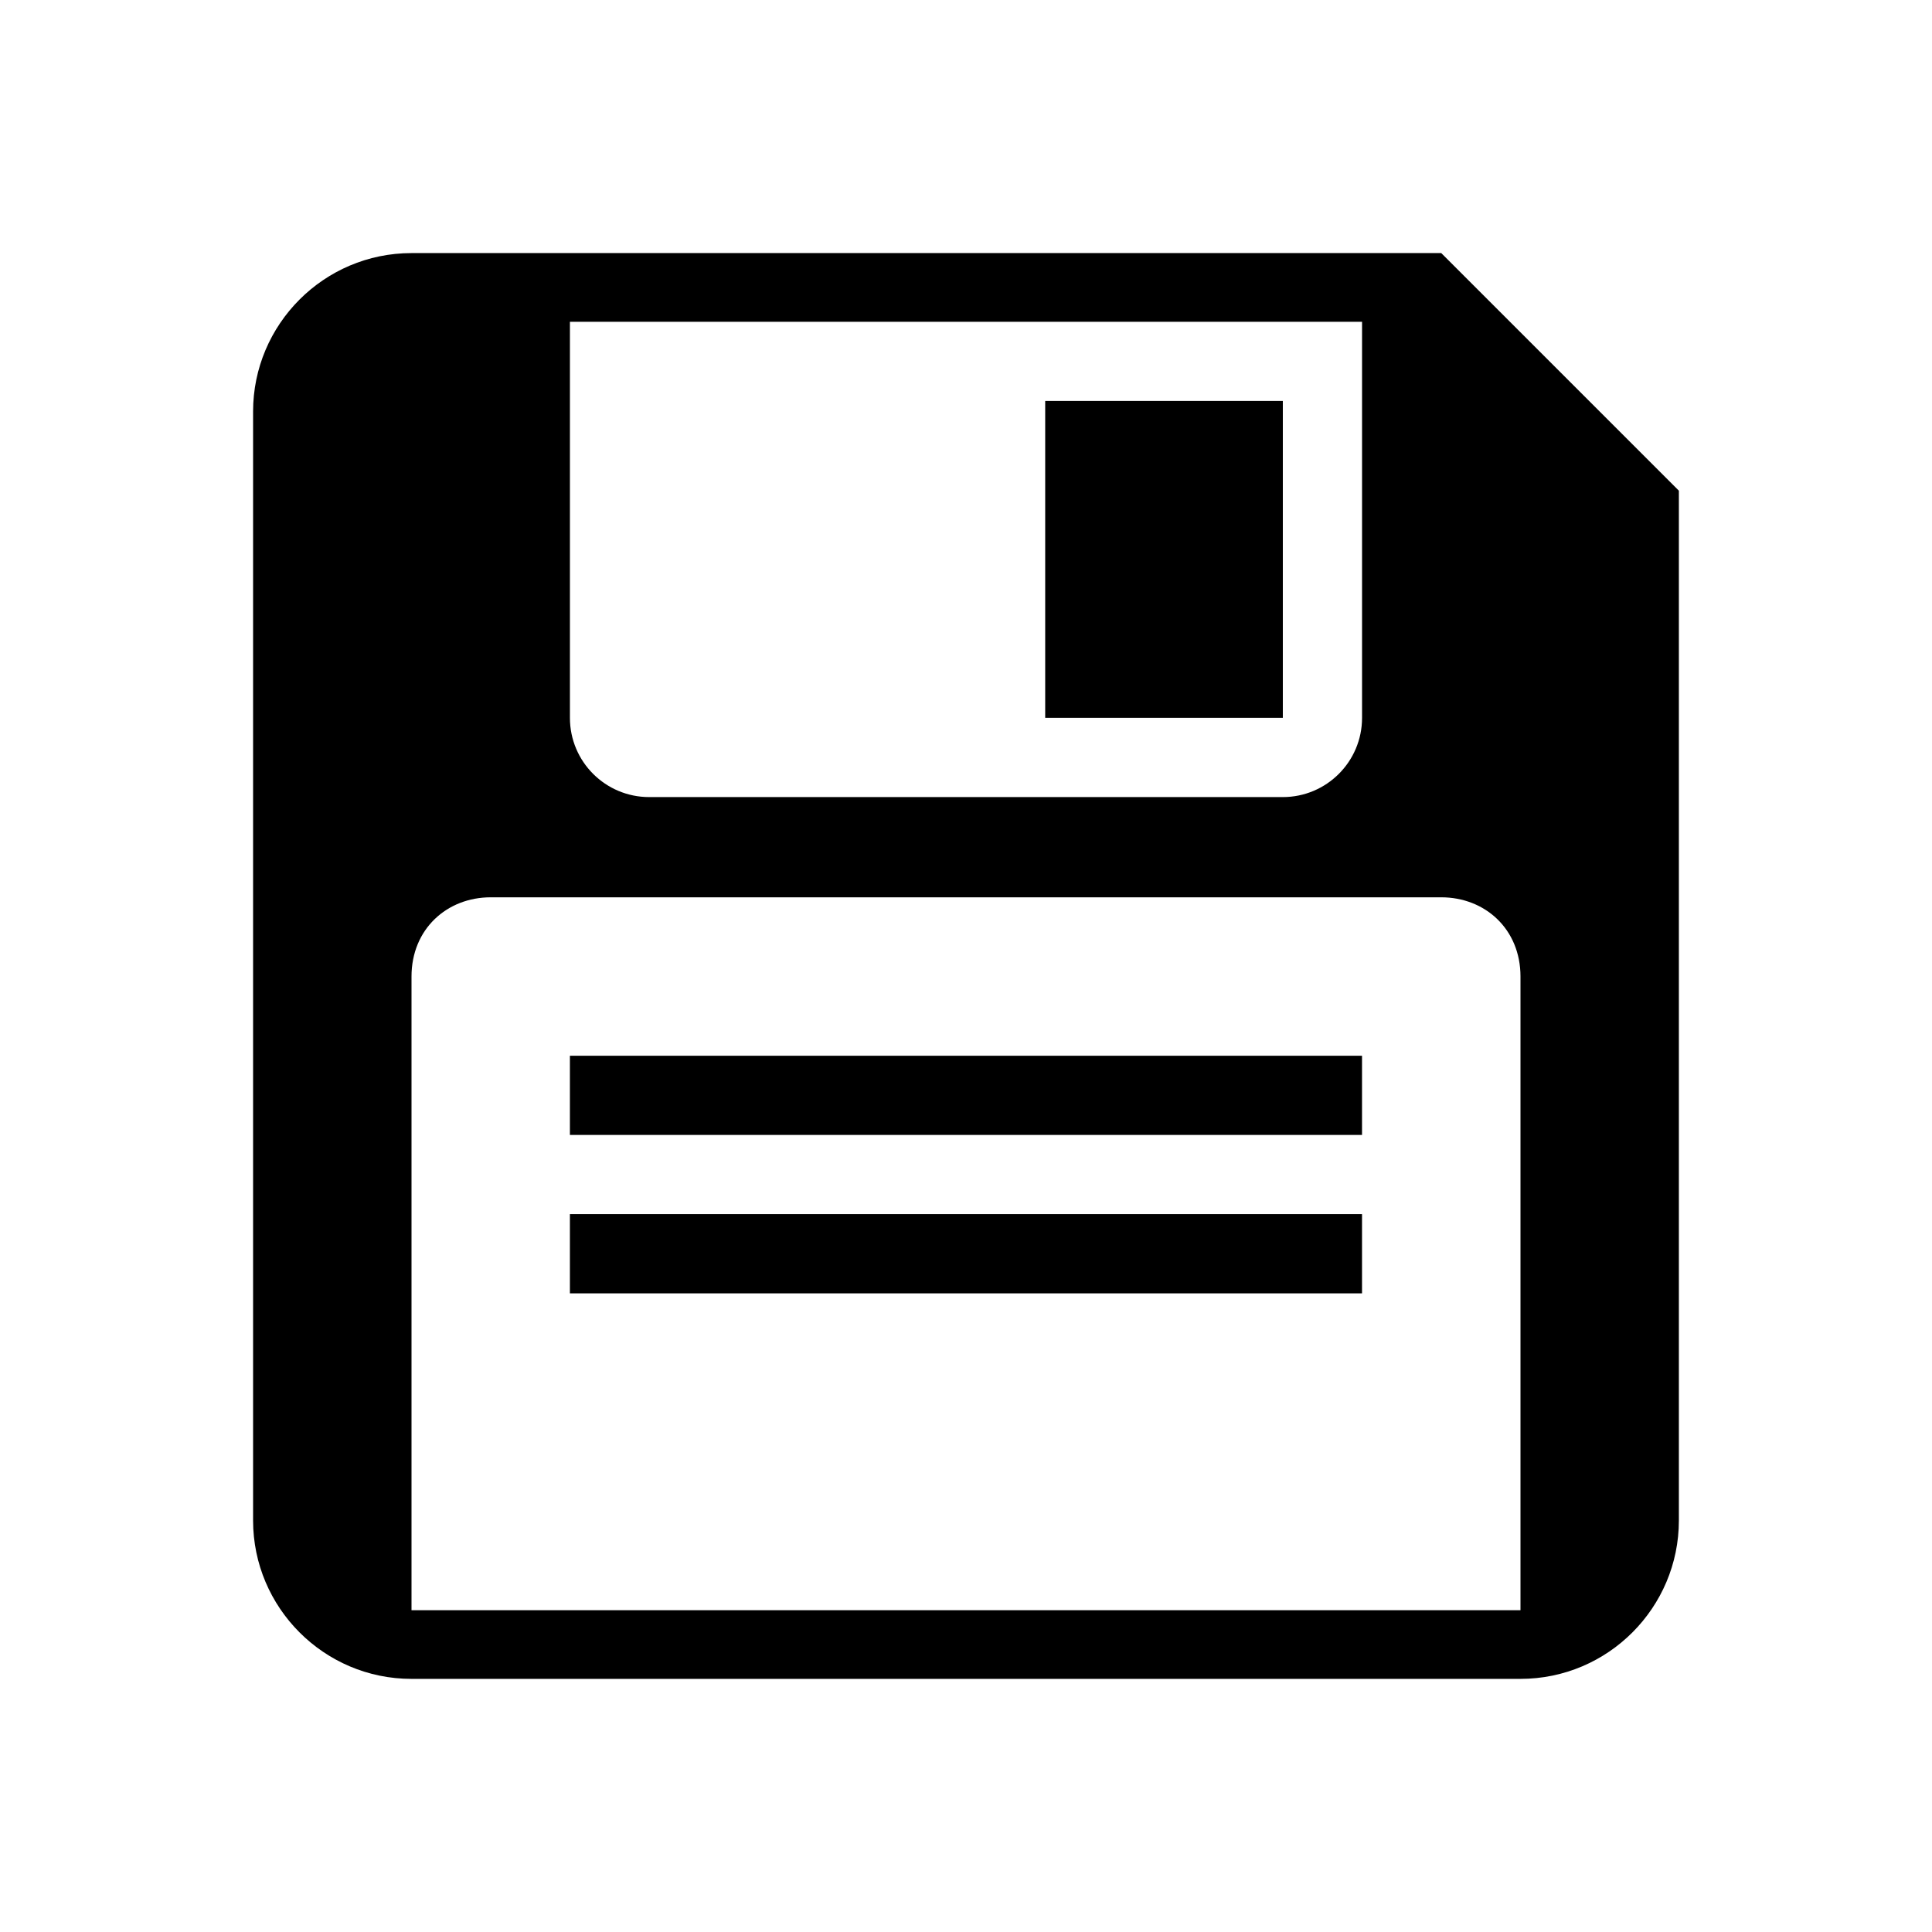
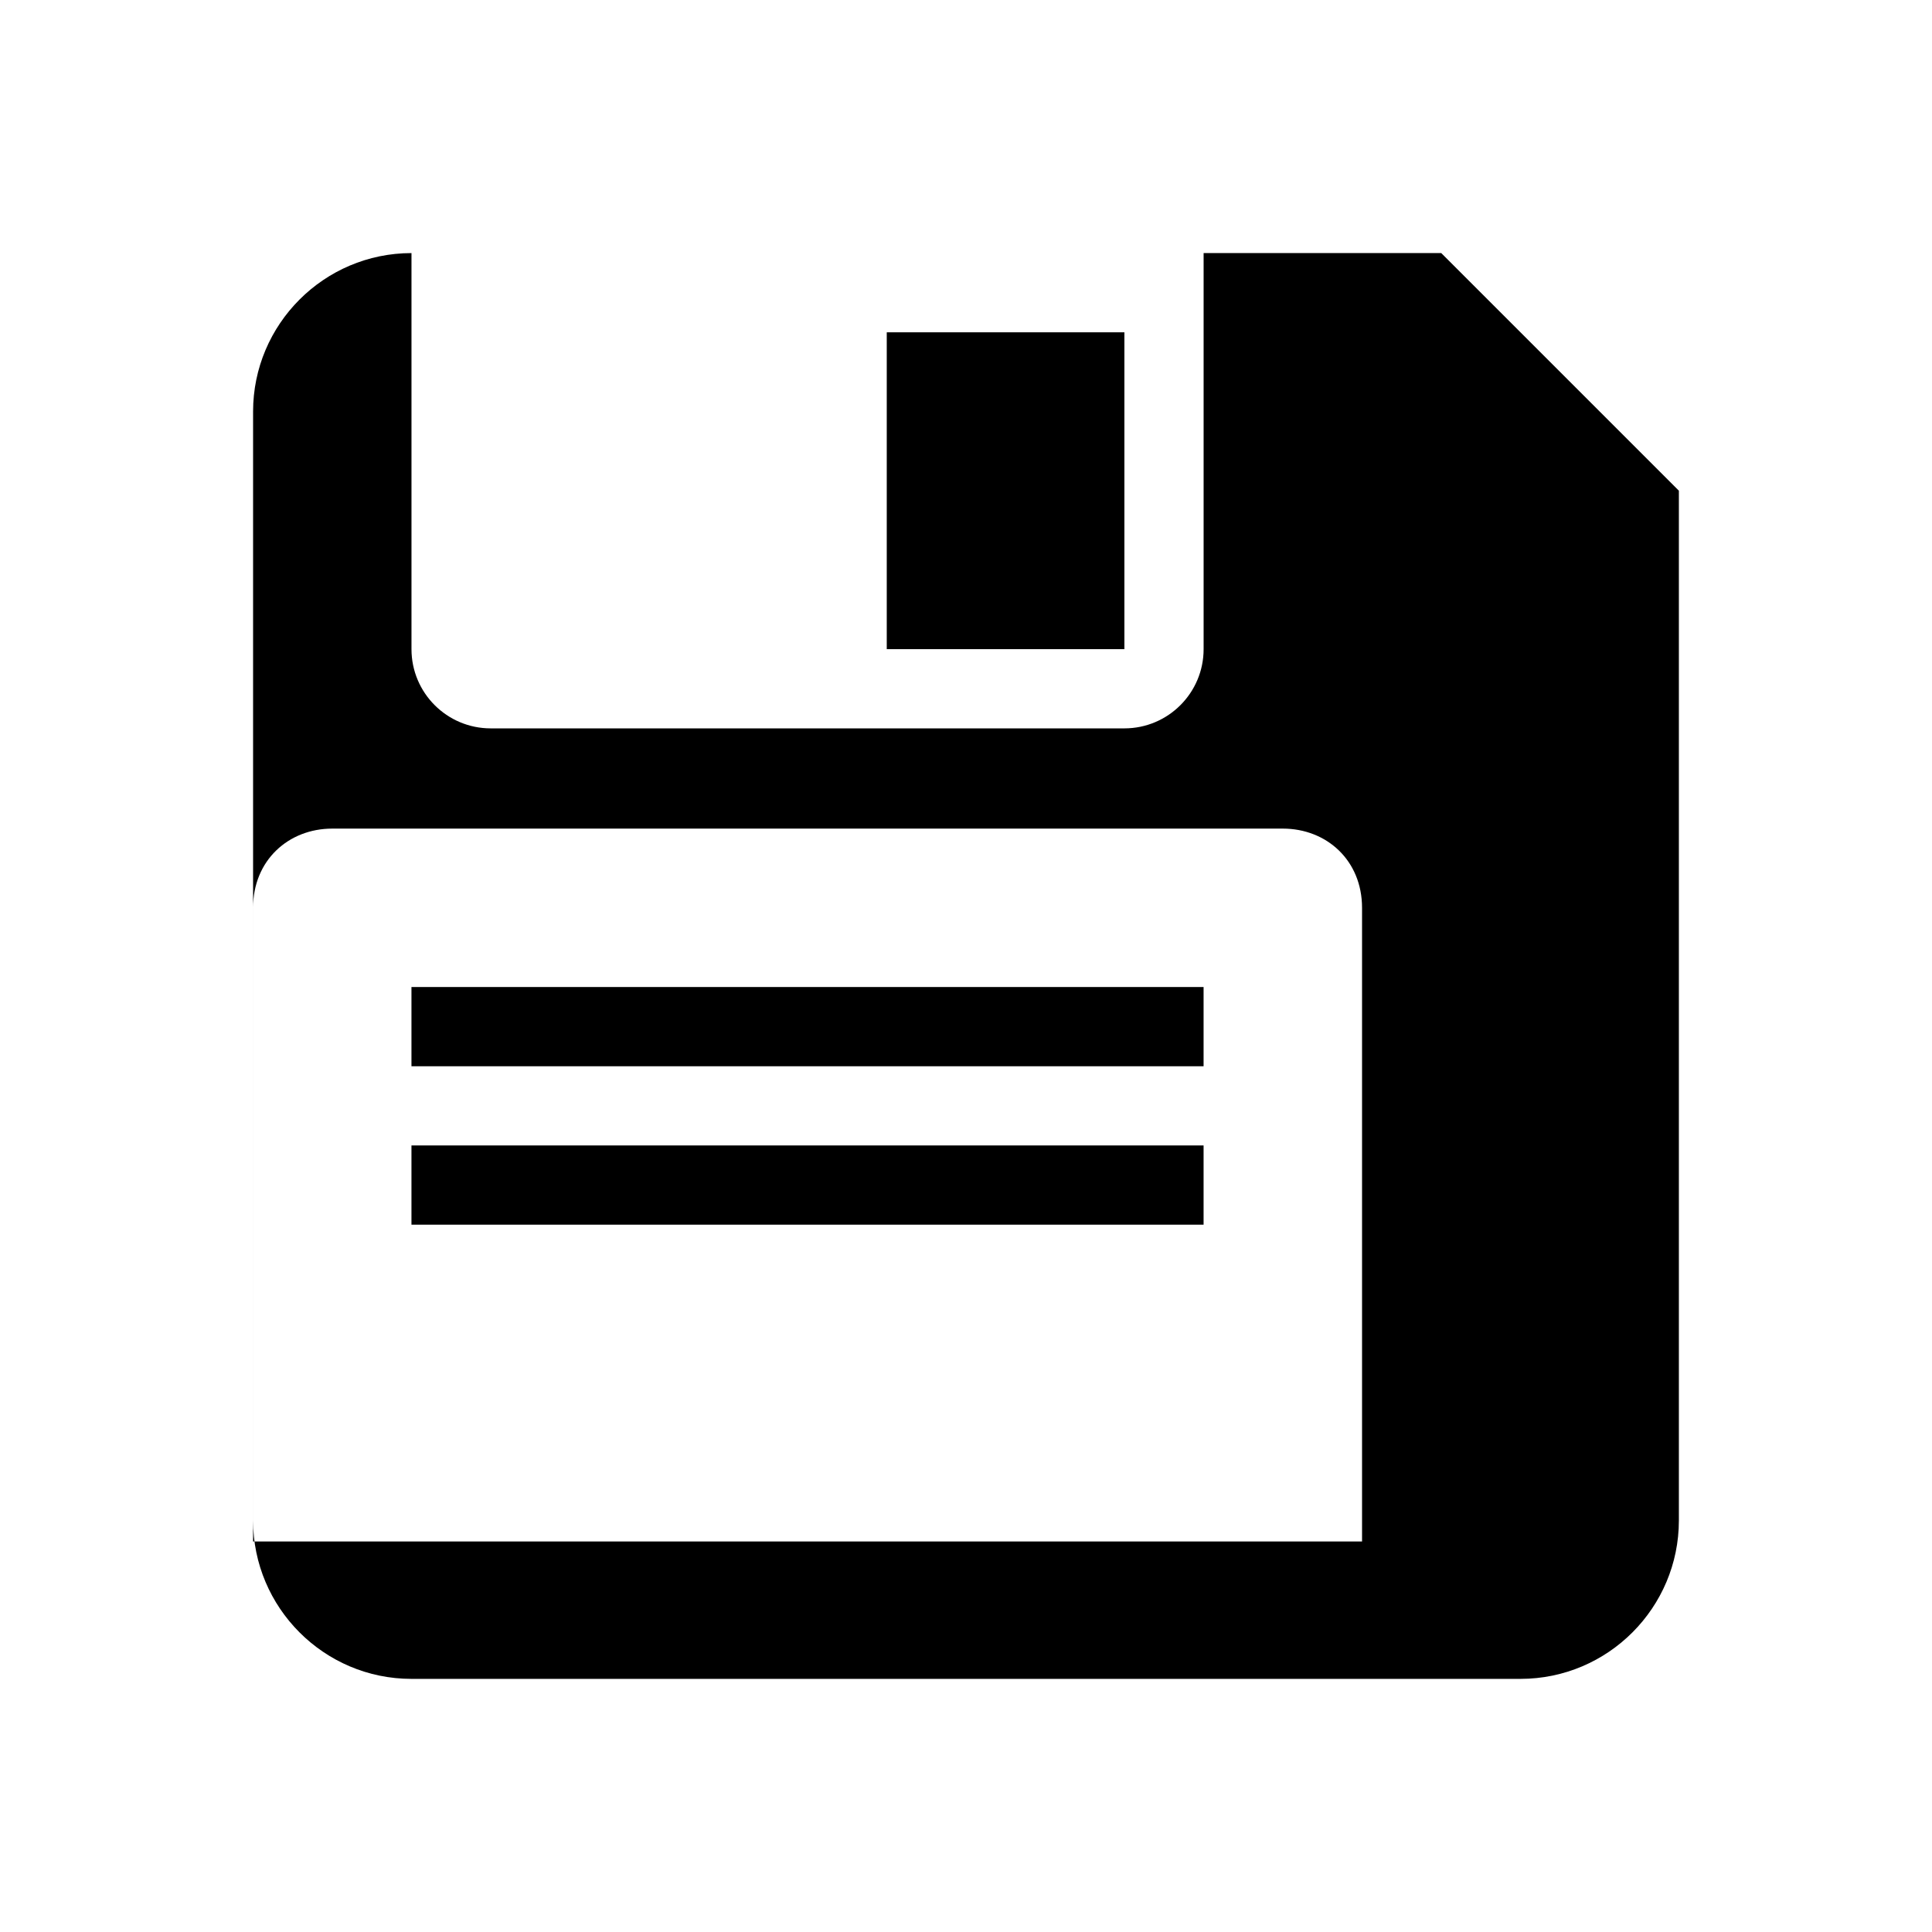
<svg xmlns="http://www.w3.org/2000/svg" fill="#000000" width="800px" height="800px" version="1.1" viewBox="144 144 512 512">
-   <path d="m253.05 211.07c-23.191 0-41.98 18.895-41.98 41.98v293.89c0 23.09 18.797 41.98 41.98 41.98h293.89c23.199 0 41.98-18.895 41.98-41.98v-272.9l-62.977-62.977h-272.9zm41.988 18.207h209.92v104.96c0 11.594-9.406 20.996-20.996 20.996h-167.93c-11.594 0-20.996-9.398-20.996-20.996v-104.96zm125.95 20.988v83.973h62.977v-83.973zm-146.95 131.53h251.91c11.586 0 20.996 8.398 20.996 20.996v167.93h-293.89v-167.93c0-12.594 9.398-20.996 20.996-20.996zm20.992 41.984v20.996h209.92v-20.996zm0 41.98v20.996h209.92v-20.996z" />
+   <path d="m253.05 211.07c-23.191 0-41.98 18.895-41.98 41.98v293.89c0 23.09 18.797 41.98 41.98 41.98h293.89c23.199 0 41.98-18.895 41.98-41.98v-272.9l-62.977-62.977h-272.9zh209.92v104.96c0 11.594-9.406 20.996-20.996 20.996h-167.93c-11.594 0-20.996-9.398-20.996-20.996v-104.96zm125.95 20.988v83.973h62.977v-83.973zm-146.95 131.53h251.91c11.586 0 20.996 8.398 20.996 20.996v167.93h-293.89v-167.93c0-12.594 9.398-20.996 20.996-20.996zm20.992 41.984v20.996h209.92v-20.996zm0 41.98v20.996h209.92v-20.996z" />
</svg>